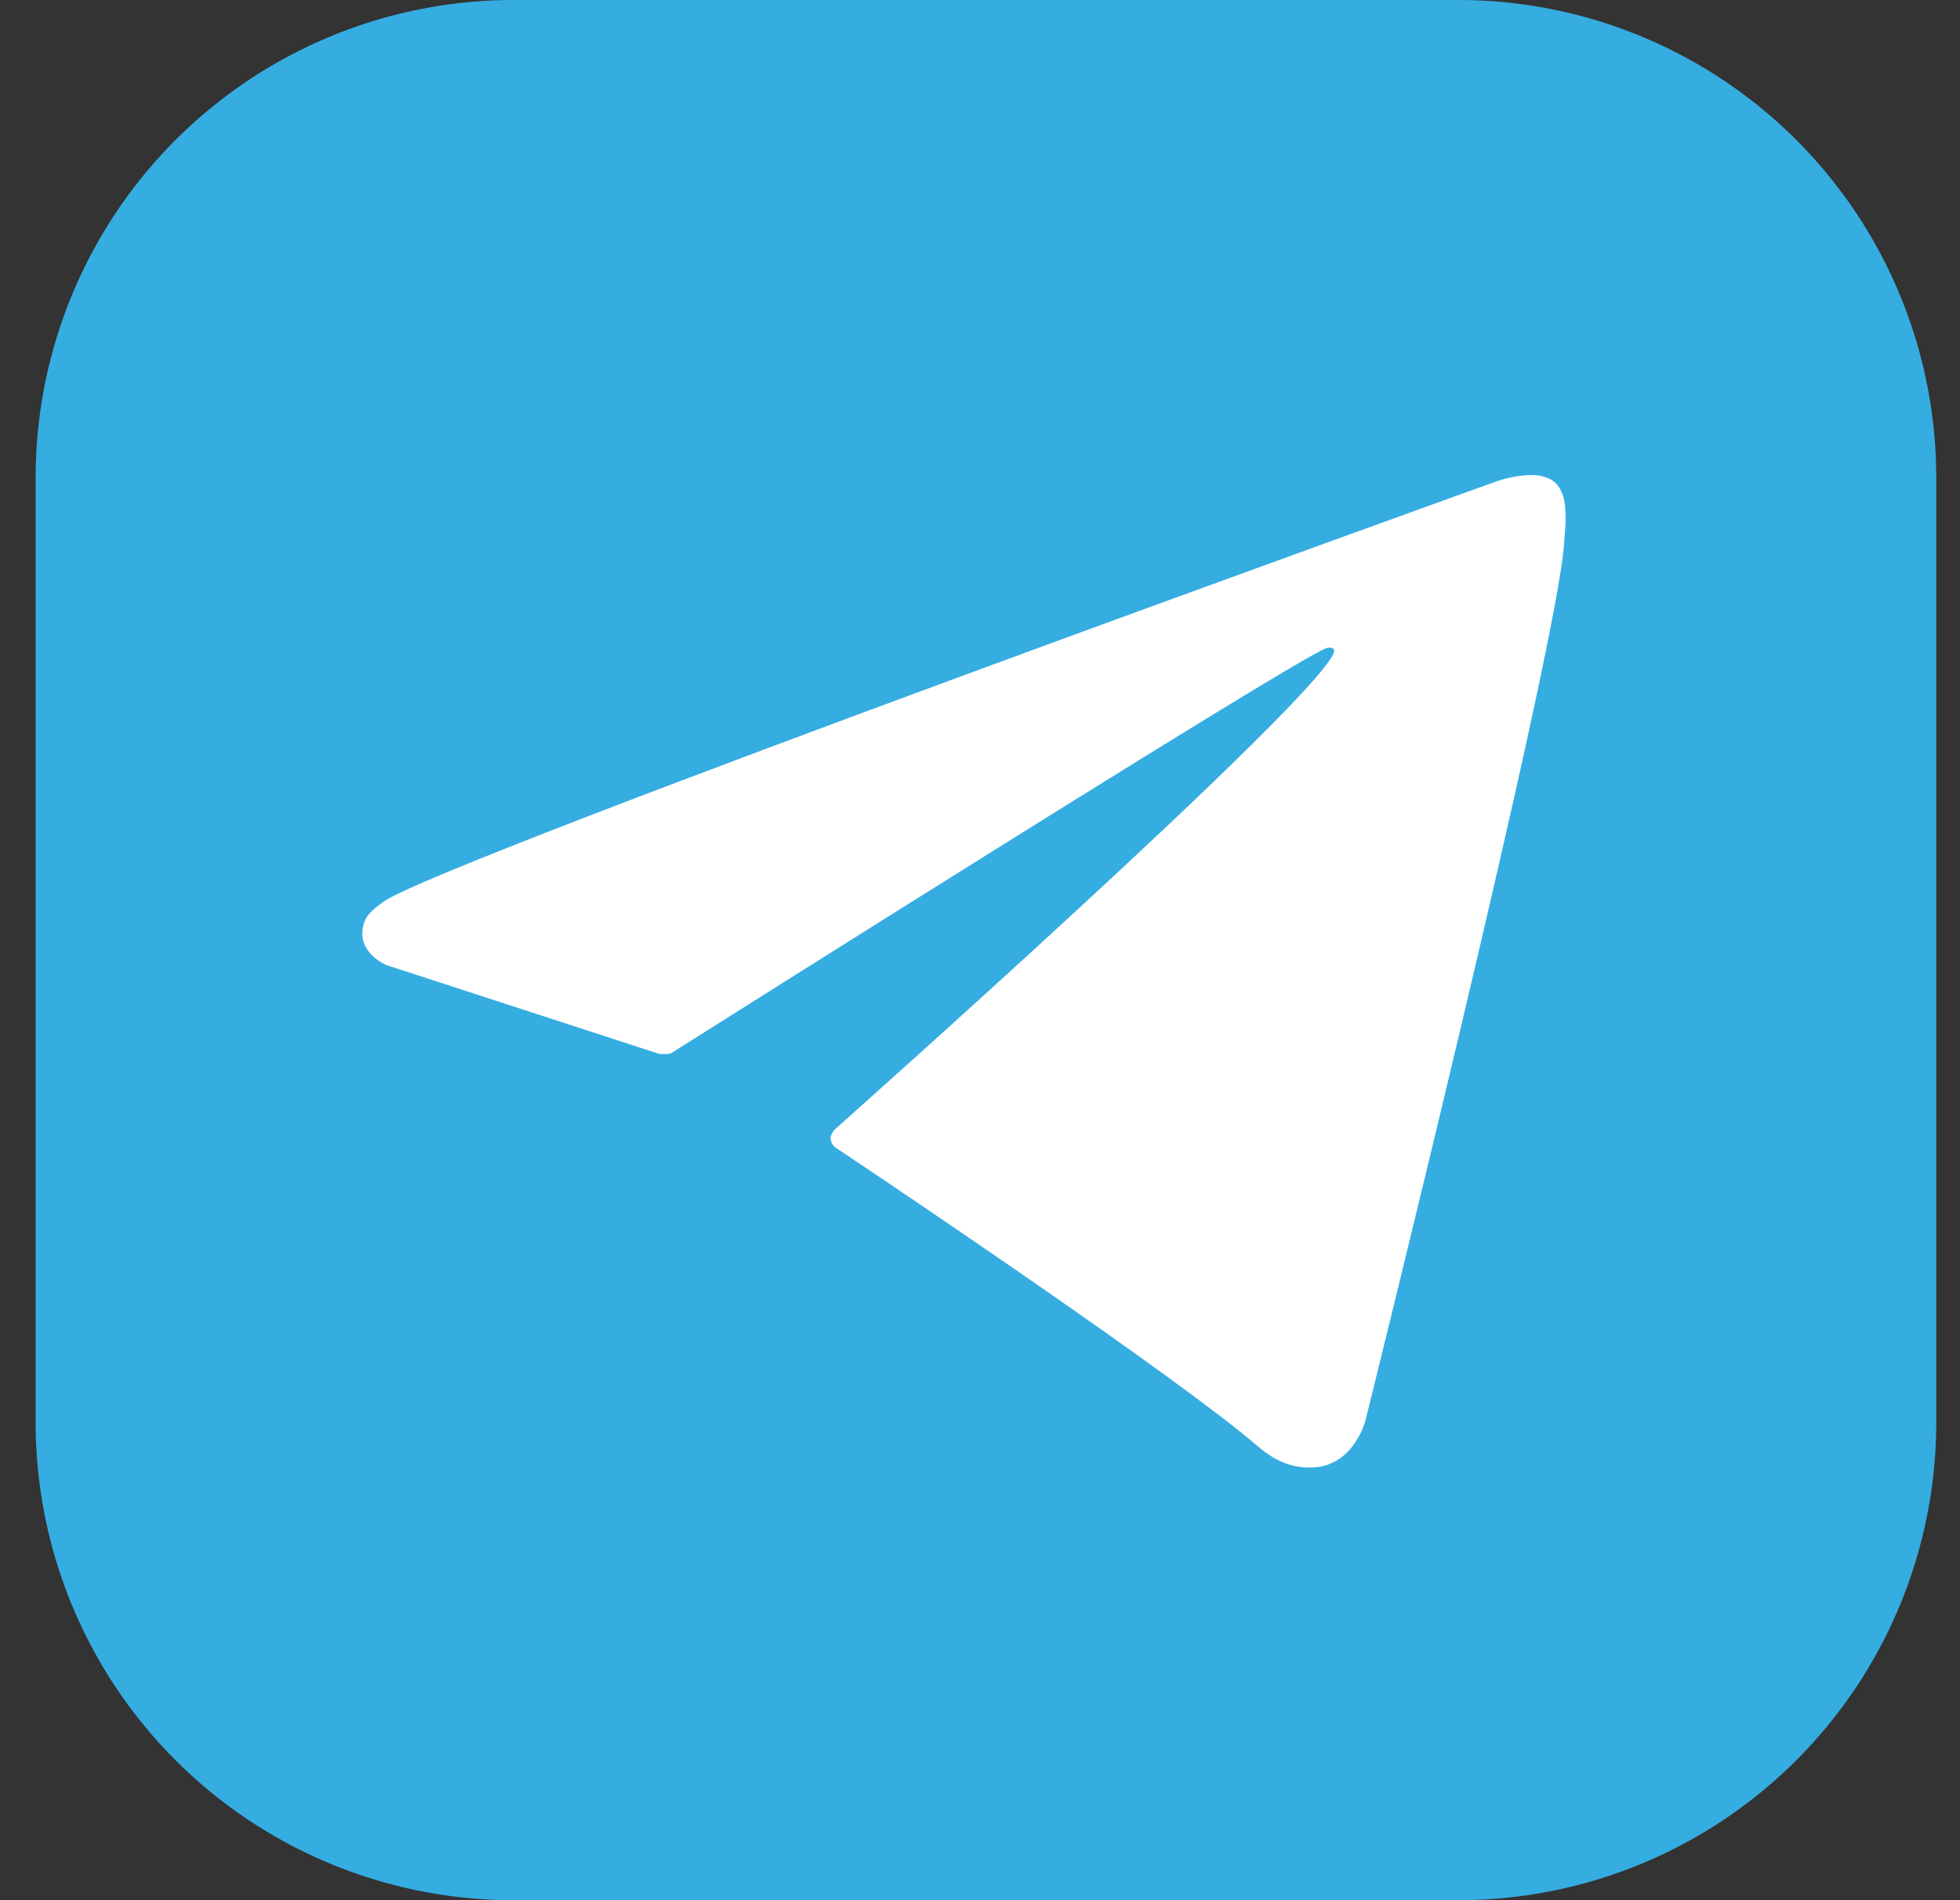
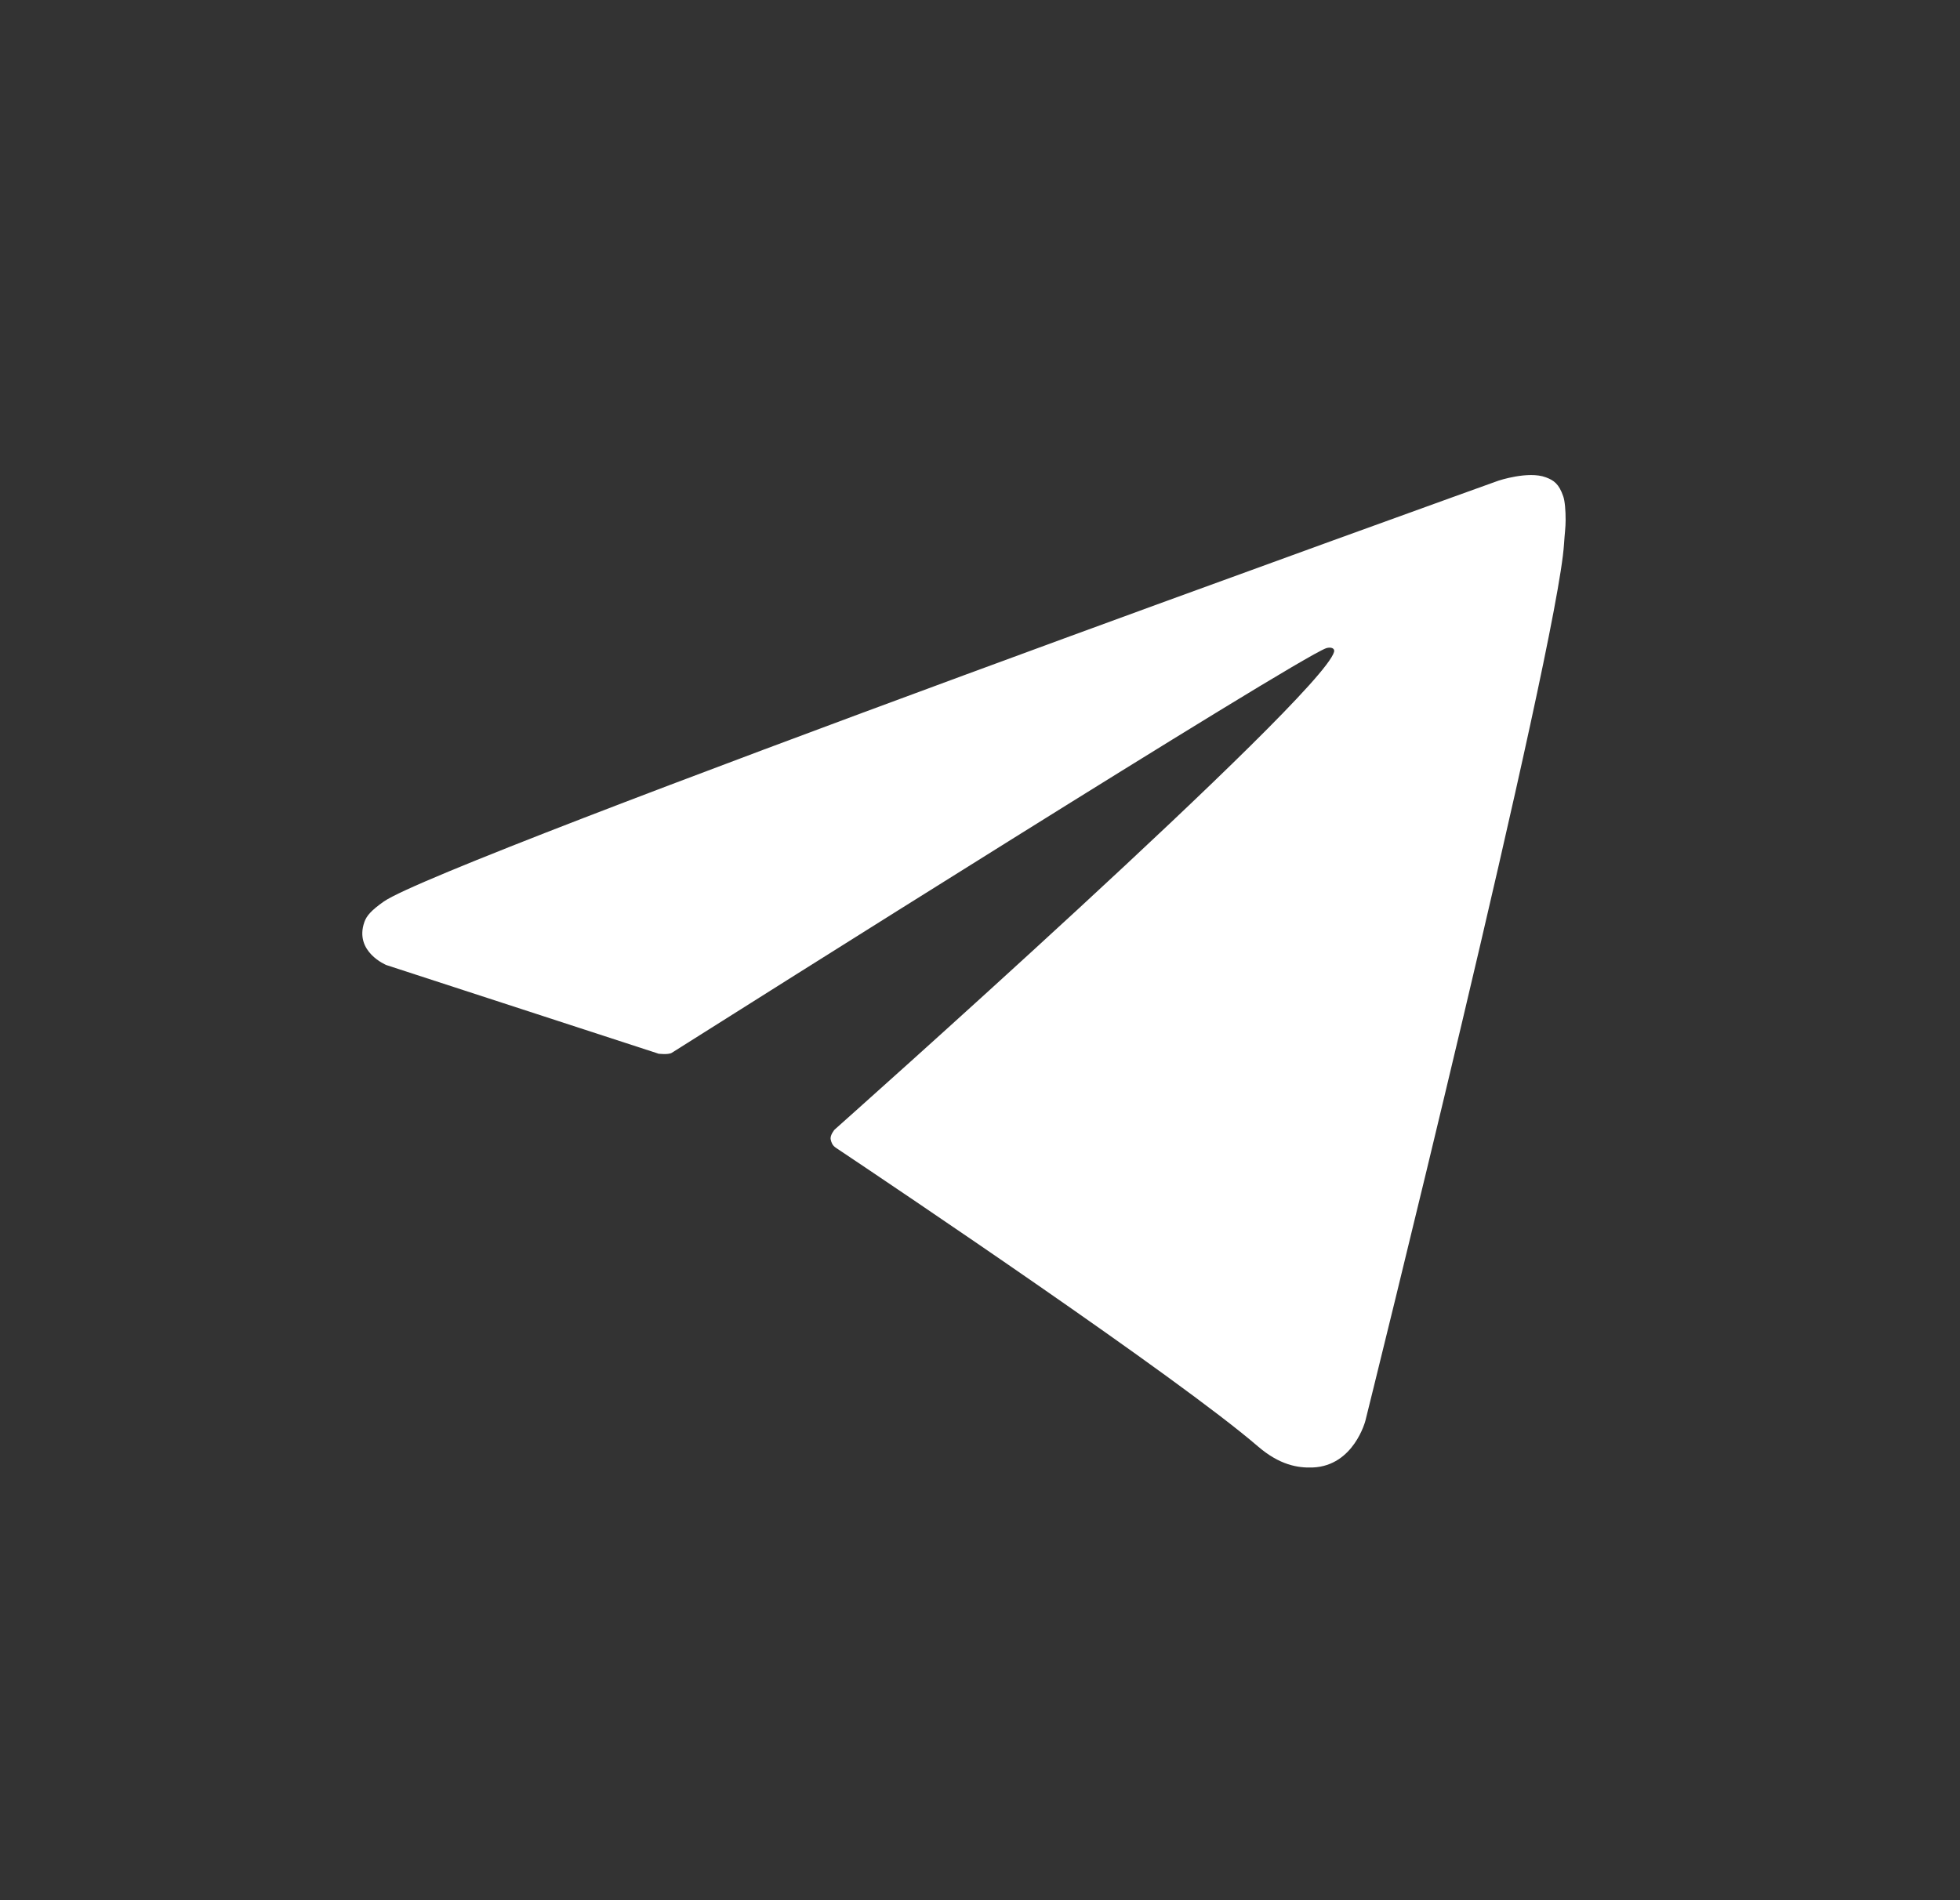
<svg xmlns="http://www.w3.org/2000/svg" width="33" height="32" fill="none">
  <rect width="100%" height="100%" fill="#333333" stroke="none" />
  <g clip-path="url('#clip0_322_704')">
-     <path d="M24.555 0H8.645A8.045 8.045 0 0 0 .6 8.045v15.91A8.045 8.045 0 0 0 8.645 32h15.91a8.045 8.045 0 0 0 8.045-8.045V8.045A8.045 8.045 0 0 0 24.555 0Z" fill="#35ADE1" />
    <path d="m11.08 17.742-4.575-1.49s-.546-.223-.37-.725c.037-.103.11-.192.327-.345 1.014-.707 18.766-7.087 18.766-7.087s.502-.168.798-.057c.135.05.222.11.294.321.027.076.041.241.04.404 0 .117-.016.225-.027.397-.108 1.745-3.344 14.765-3.344 14.765s-.194.76-.886.788c-.253.01-.56-.041-.927-.358-1.361-1.17-6.065-4.333-7.104-5.027-.059-.04-.075-.09-.086-.14-.014-.073.065-.164.065-.164s8.191-7.28 8.41-8.045c.017-.059-.047-.089-.133-.063-.543.2-9.975 6.155-11.016 6.813-.06.038-.232.015-.232.015v-.002Z" fill="#fff" />
  </g>
  <defs>
    <clipPath id="clip0_322_704">
      <path fill="#fff" transform="translate(.6)" d="M0 0h32v32H0z" />
    </clipPath>
  </defs>
</svg>